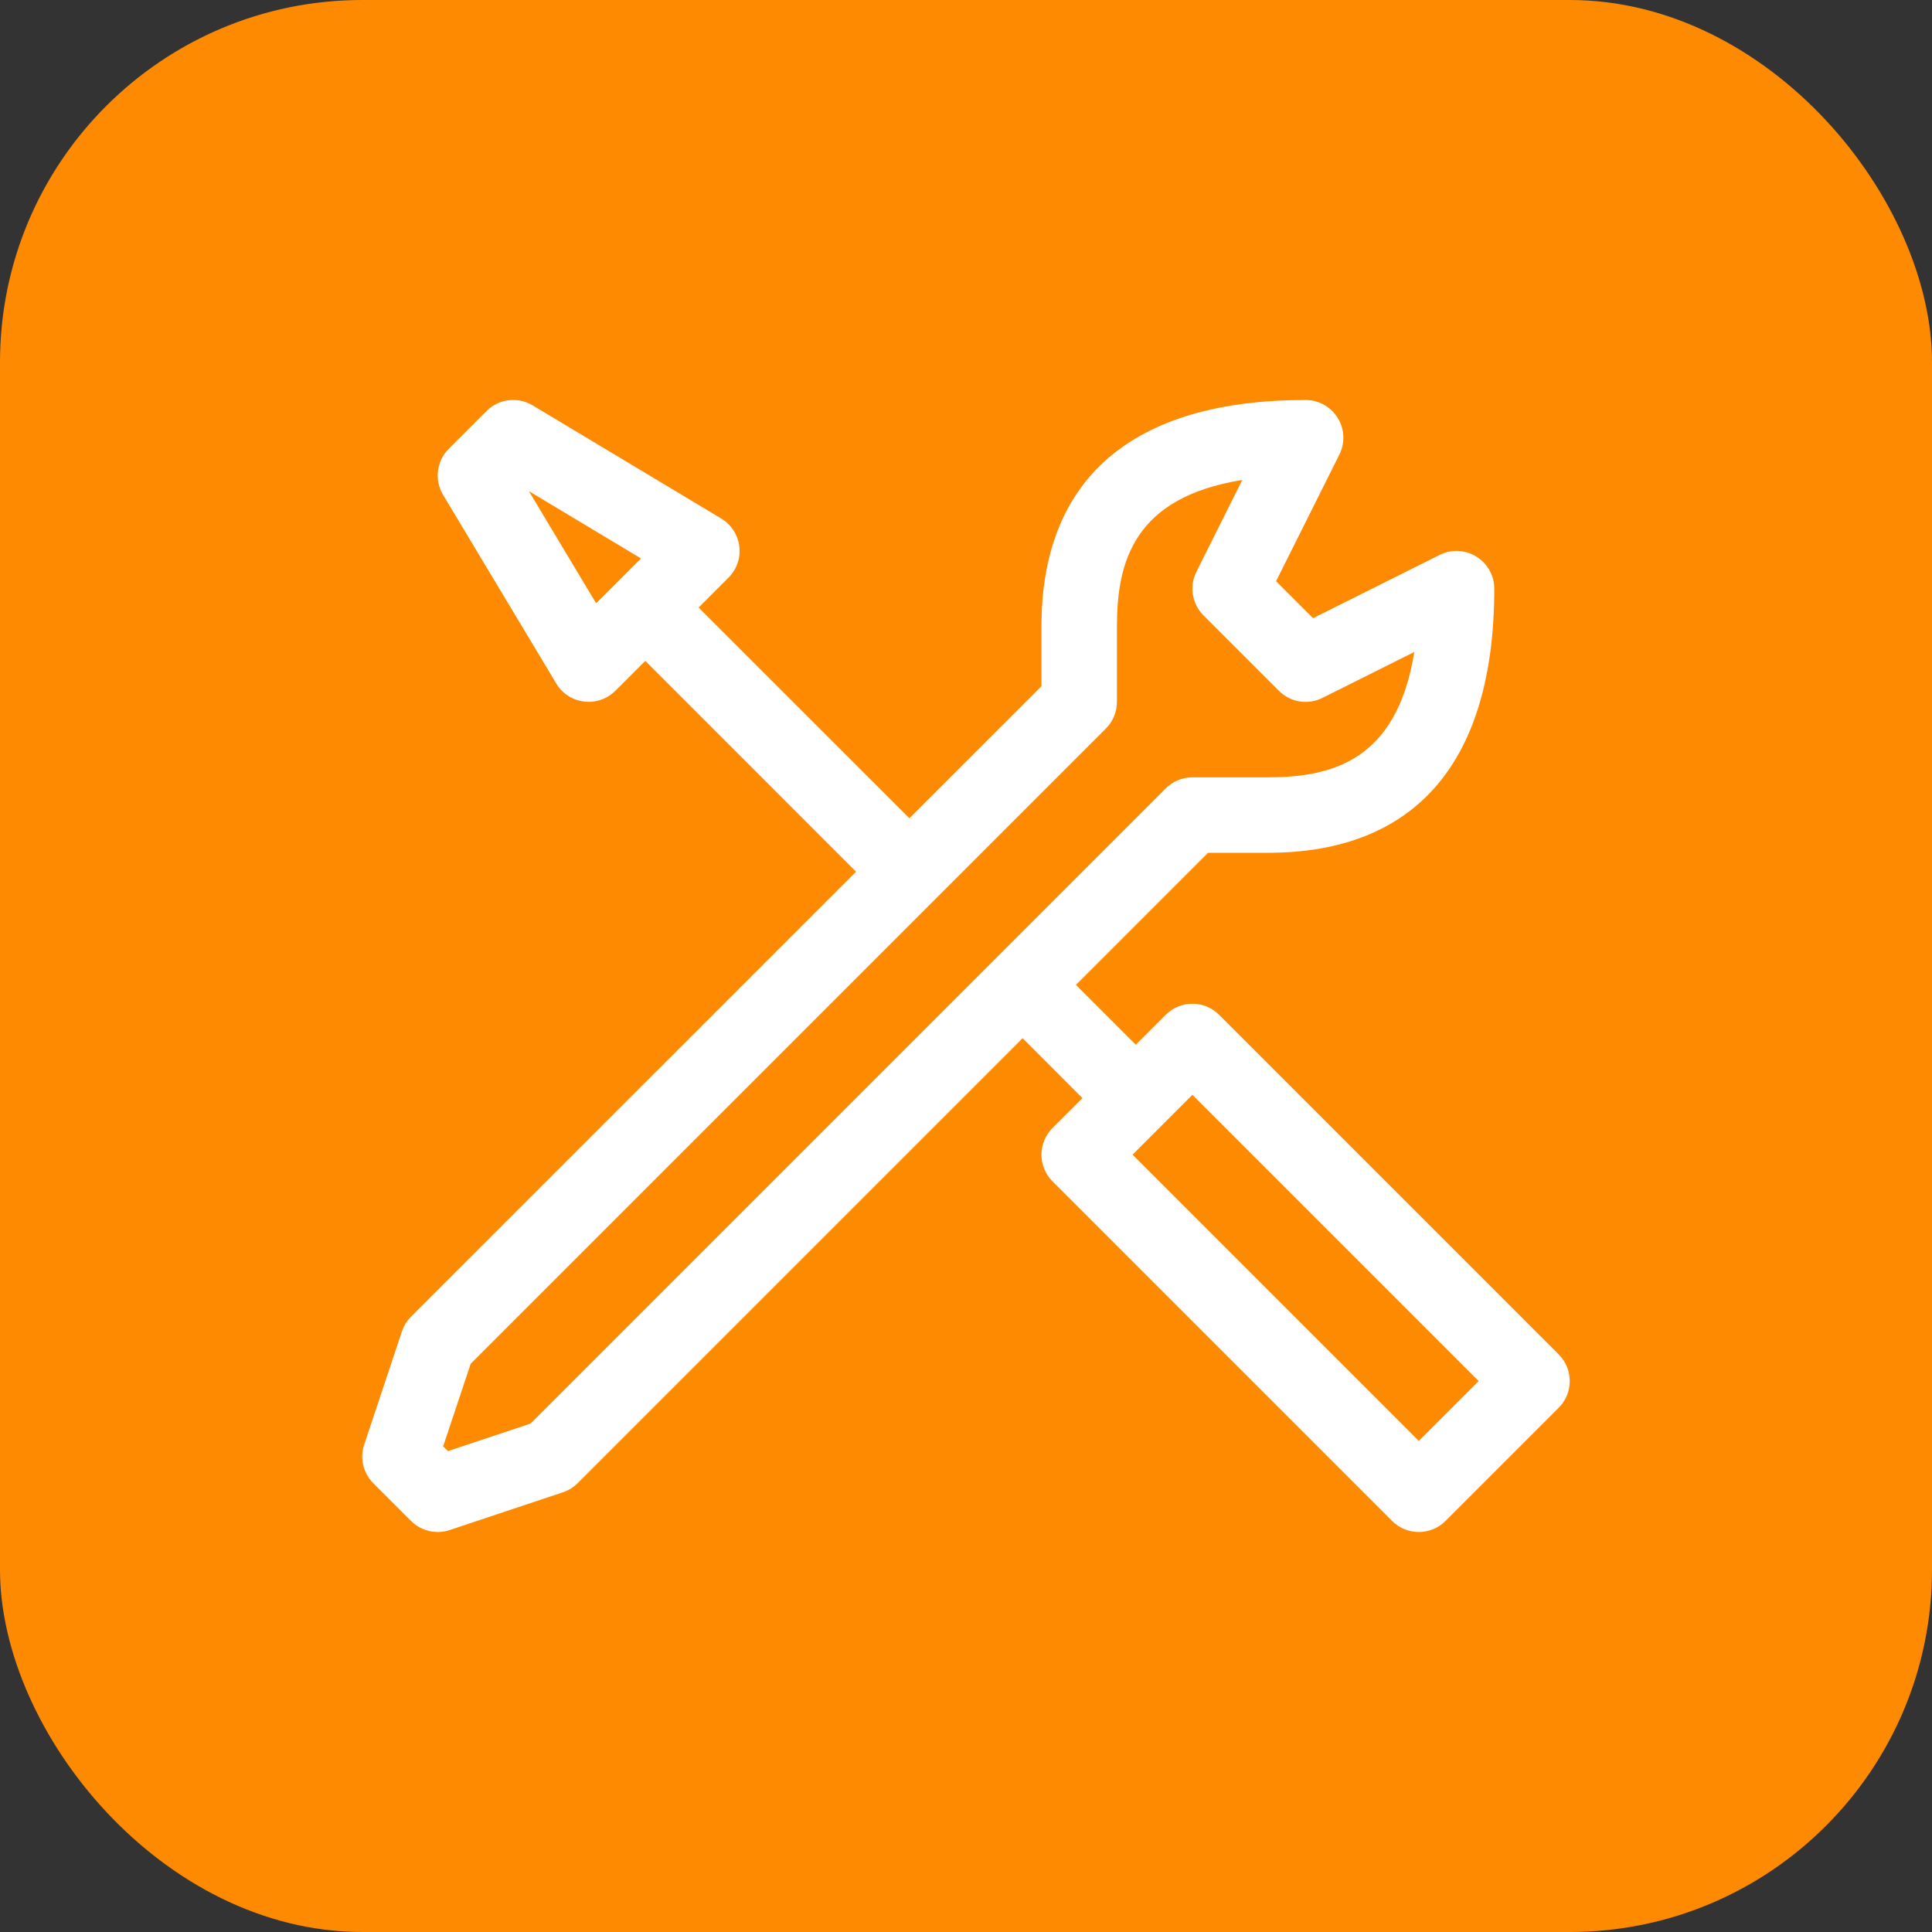
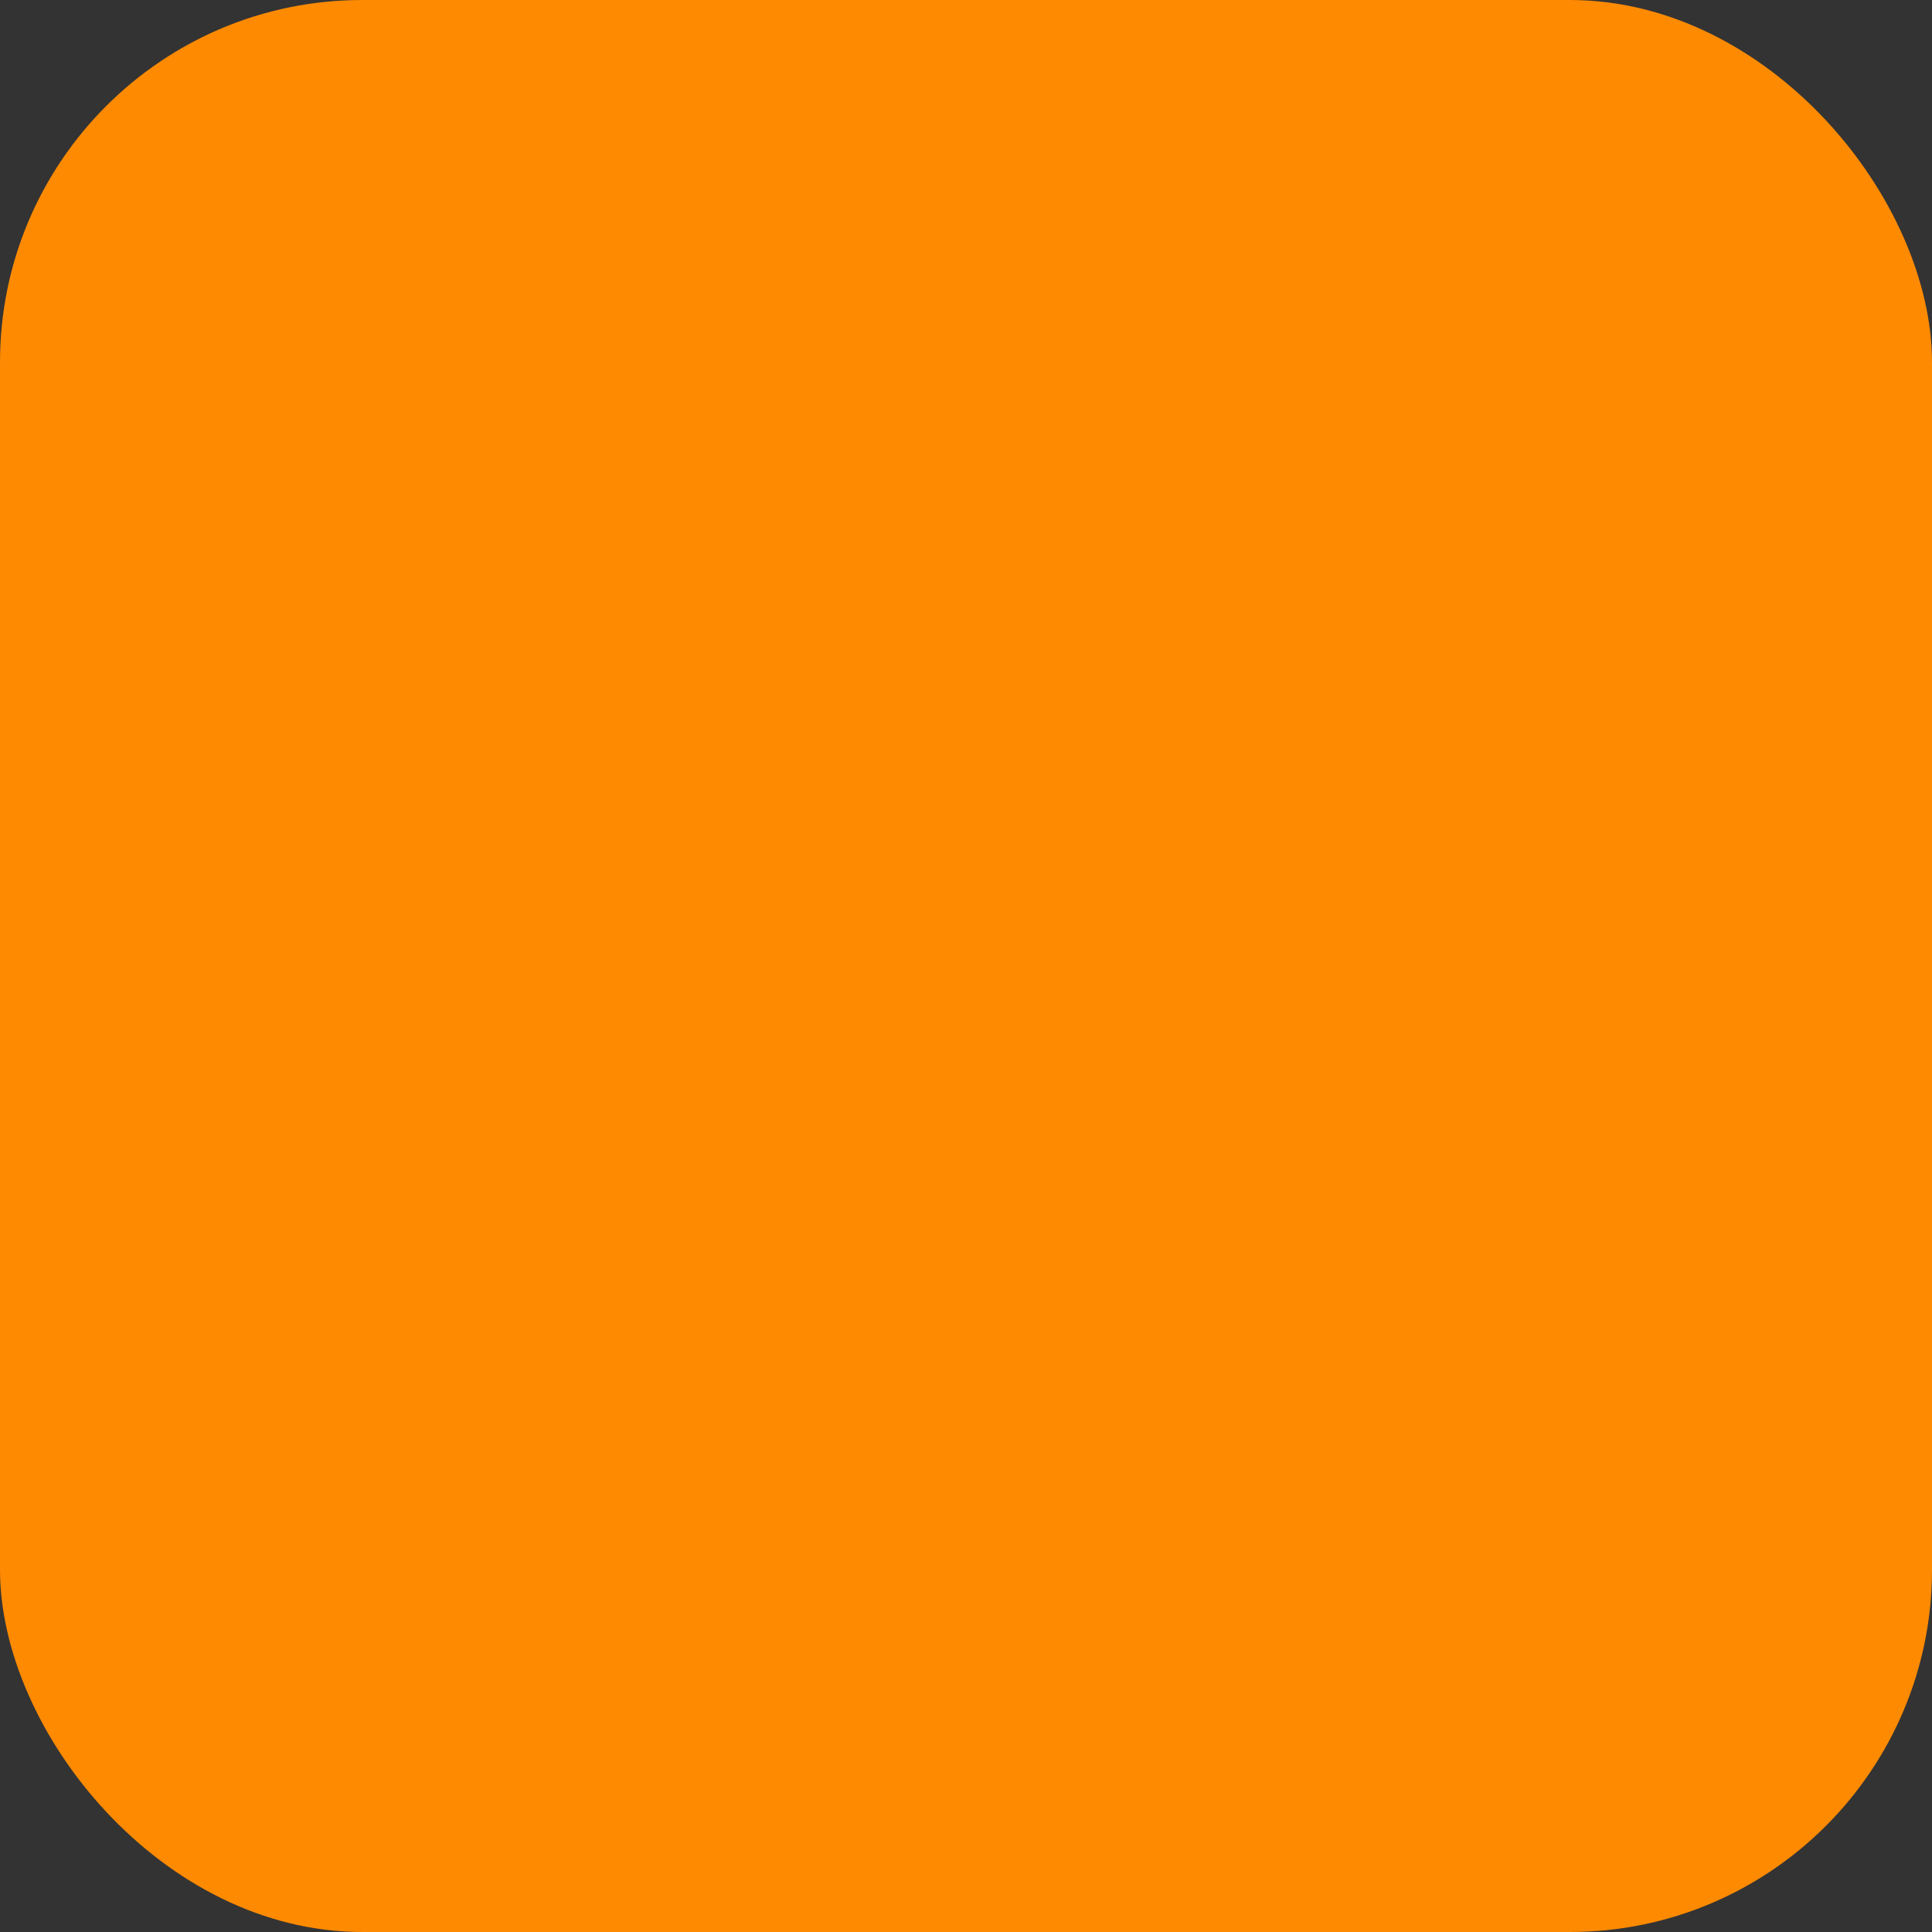
<svg xmlns="http://www.w3.org/2000/svg" width="32" height="32" viewBox="0 0 32 32" fill="none">
  <rect x="0" y="0" width="32" height="32" fill="#333333" stroke="none" />
  <rect width="32" height="32" rx="6" fill="#FE8A02" />
  <g clip-path="url(#clip0_10097_7264)">
-     <path d="M20.192 16.808C19.948 16.564 19.552 16.564 19.308 16.808L18.812 17.304L17.821 16.313L20.009 14.125H21C23.453 14.125 24.75 12.612 24.75 9.75C24.75 9.534 24.638 9.332 24.453 9.219C24.269 9.104 24.039 9.094 23.845 9.191L21.748 10.239L21.136 9.627L22.184 7.53C22.281 7.336 22.271 7.106 22.157 6.922C22.043 6.737 21.841 6.625 21.625 6.625C18.763 6.625 17.25 7.922 17.25 10.375V11.366L15.062 13.553L11.571 10.063L12.067 9.567C12.203 9.431 12.269 9.24 12.245 9.049C12.222 8.858 12.111 8.688 11.947 8.589L8.822 6.714C8.576 6.566 8.261 6.605 8.058 6.808L7.433 7.433C7.23 7.636 7.192 7.951 7.339 8.197L9.214 11.322C9.313 11.487 9.482 11.597 9.674 11.62C9.699 11.623 9.725 11.625 9.75 11.625C9.915 11.625 10.074 11.56 10.192 11.442L10.688 10.946L14.179 14.438L6.808 21.808C6.739 21.877 6.688 21.96 6.657 22.053L6.032 23.928C5.957 24.152 6.016 24.4 6.183 24.567L6.808 25.192C6.927 25.311 7.087 25.375 7.25 25.375C7.316 25.375 7.383 25.364 7.447 25.343L9.322 24.718C9.415 24.687 9.498 24.635 9.567 24.567L16.938 17.196L17.929 18.188L17.433 18.683C17.189 18.927 17.189 19.323 17.433 19.567L23.058 25.192C23.18 25.314 23.34 25.375 23.5 25.375C23.66 25.375 23.82 25.314 23.942 25.192L25.817 23.317C26.061 23.073 26.061 22.677 25.817 22.433L20.192 16.808ZM9.874 9.992L8.76 8.135L10.617 9.249L9.874 9.992ZM8.787 23.579L7.419 24.035L7.34 23.956L7.796 22.588L18.317 12.067C18.434 11.95 18.5 11.791 18.5 11.625V10.375C18.5 9.317 18.772 8.239 20.576 7.95L19.816 9.471C19.696 9.711 19.743 10.002 19.933 10.192L21.183 11.442C21.373 11.633 21.664 11.68 21.905 11.559L23.425 10.799C23.136 12.603 22.058 12.875 21 12.875H19.75C19.584 12.875 19.425 12.941 19.308 13.058L8.787 23.579ZM23.5 23.866L18.759 19.125L19.75 18.134L24.491 22.875L23.5 23.866Z" fill="white" />
-   </g>
+     </g>
  <defs>
    <clipPath id="clip0_10097_7264">
-       <rect width="20" height="20" fill="white" transform="translate(6 6)" />
-     </clipPath>
+       </clipPath>
  </defs>
</svg>